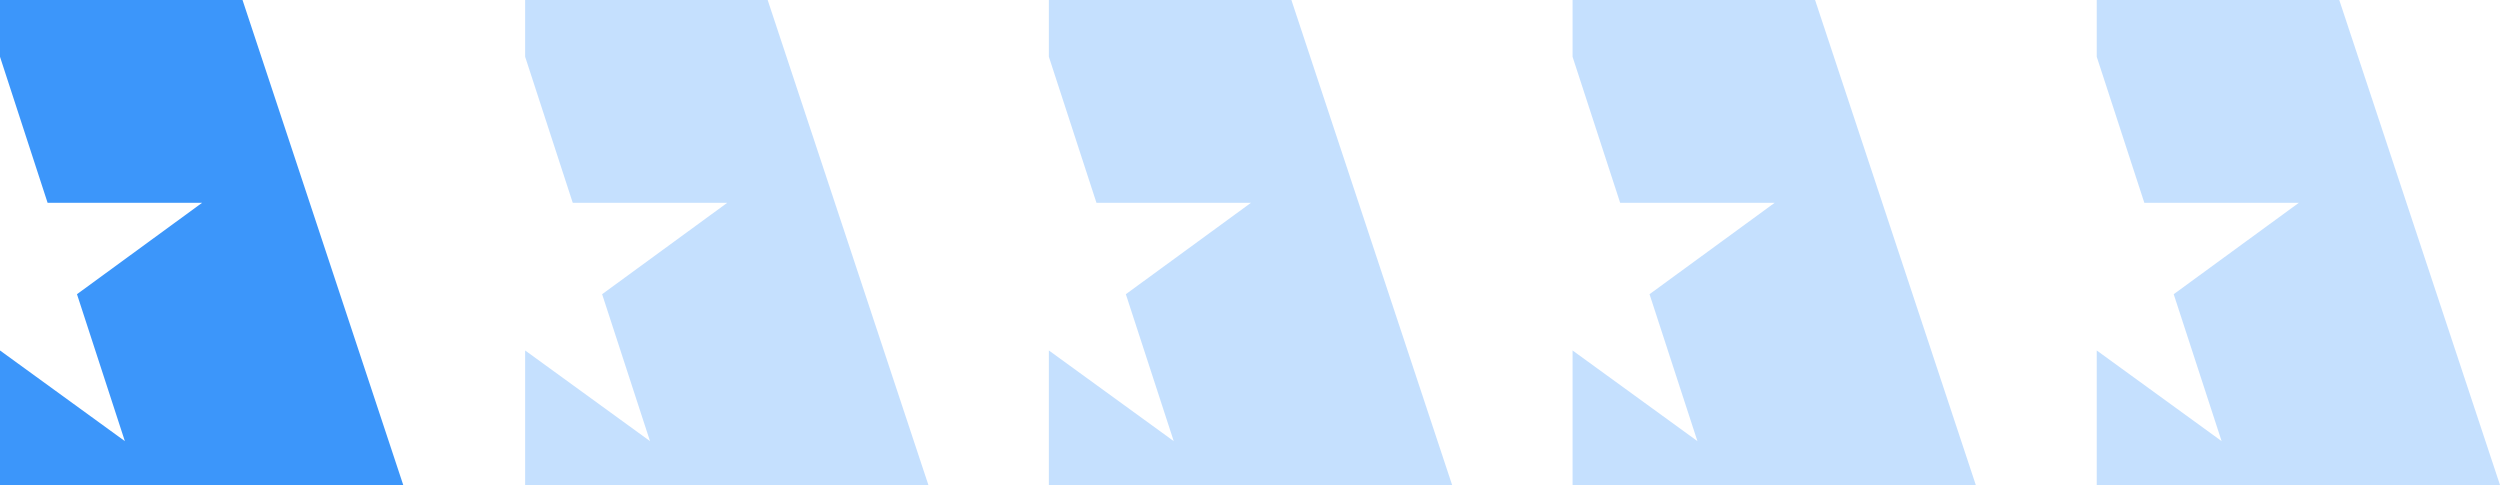
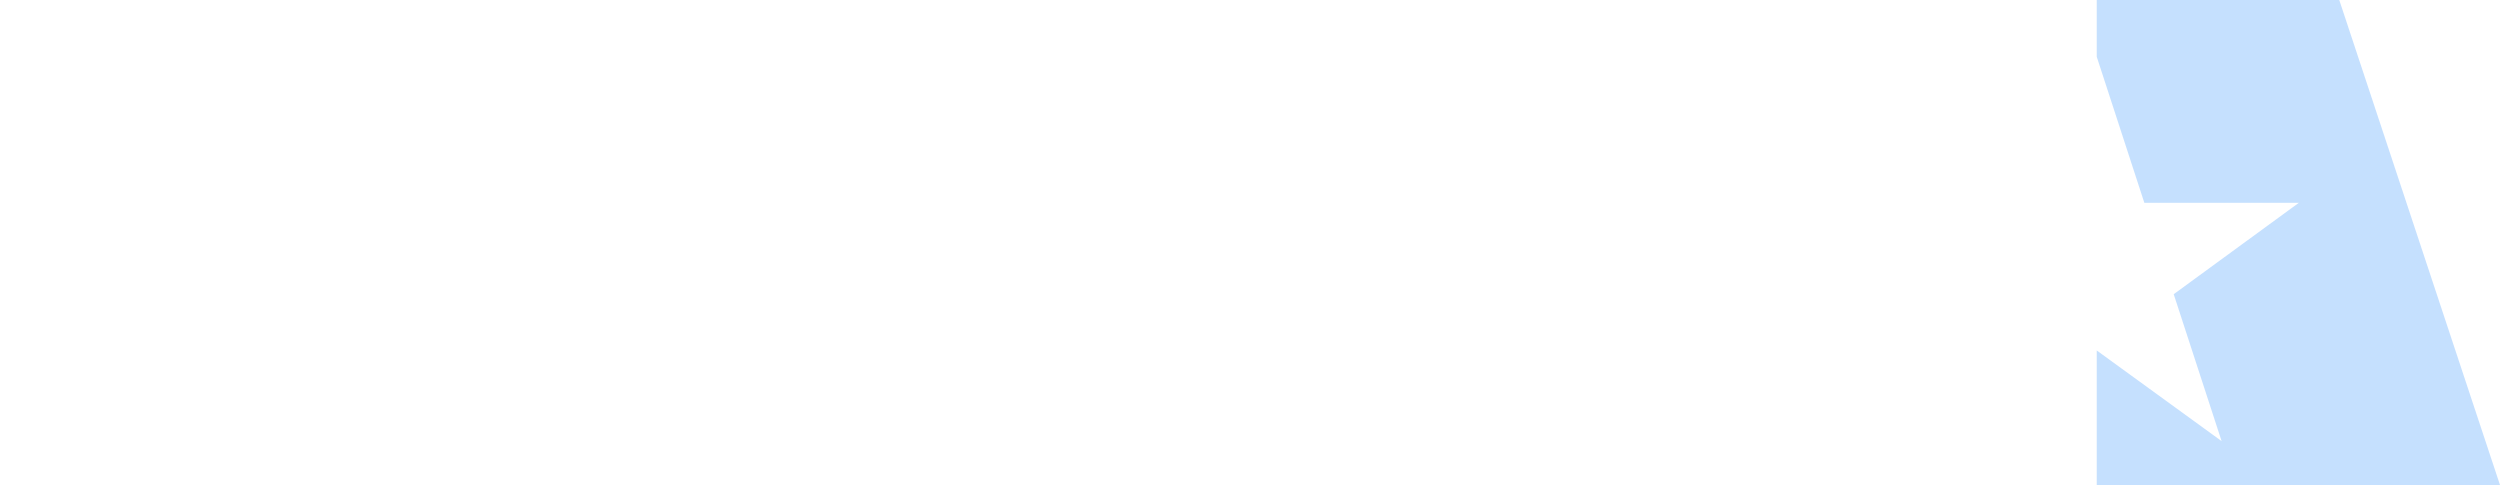
<svg xmlns="http://www.w3.org/2000/svg" id="Слой_1" data-name="Слой 1" viewBox="0 0 309.255 60">
  <defs>
    <style>.cls-1,.cls-2{fill:#3c96fa;}.cls-1{opacity:0.3;}</style>
  </defs>
-   <polygon class="cls-1" points="94.962 0 64.962 0 64.962 7.023 70.849 25.084 89.965 25.084 74.484 36.393 80.407 54.568 64.962 43.353 64.962 60 114.845 60 94.962 0" />
-   <polygon class="cls-2" points="30 0 0 0 0 7.023 5.887 25.084 25.004 25.084 9.522 36.393 15.445 54.568 0 43.353 0 60 49.883 60 30 0" />
-   <polygon class="cls-1" points="159.748 0 129.748 0 129.748 7.023 135.634 25.084 154.751 25.084 139.269 36.393 145.193 54.568 129.748 43.353 129.748 60 179.631 60 159.748 0" />
-   <polygon class="cls-1" points="224.529 0 194.529 0 194.529 7.023 200.415 25.084 219.532 25.084 204.05 36.393 209.974 54.568 194.529 43.353 194.529 60 244.412 60 224.529 0" />
  <polygon class="cls-1" points="289.371 0 259.371 0 259.371 7.023 265.258 25.084 284.375 25.084 268.893 36.393 274.817 54.568 259.371 43.353 259.371 60 309.255 60 289.371 0" />
</svg>